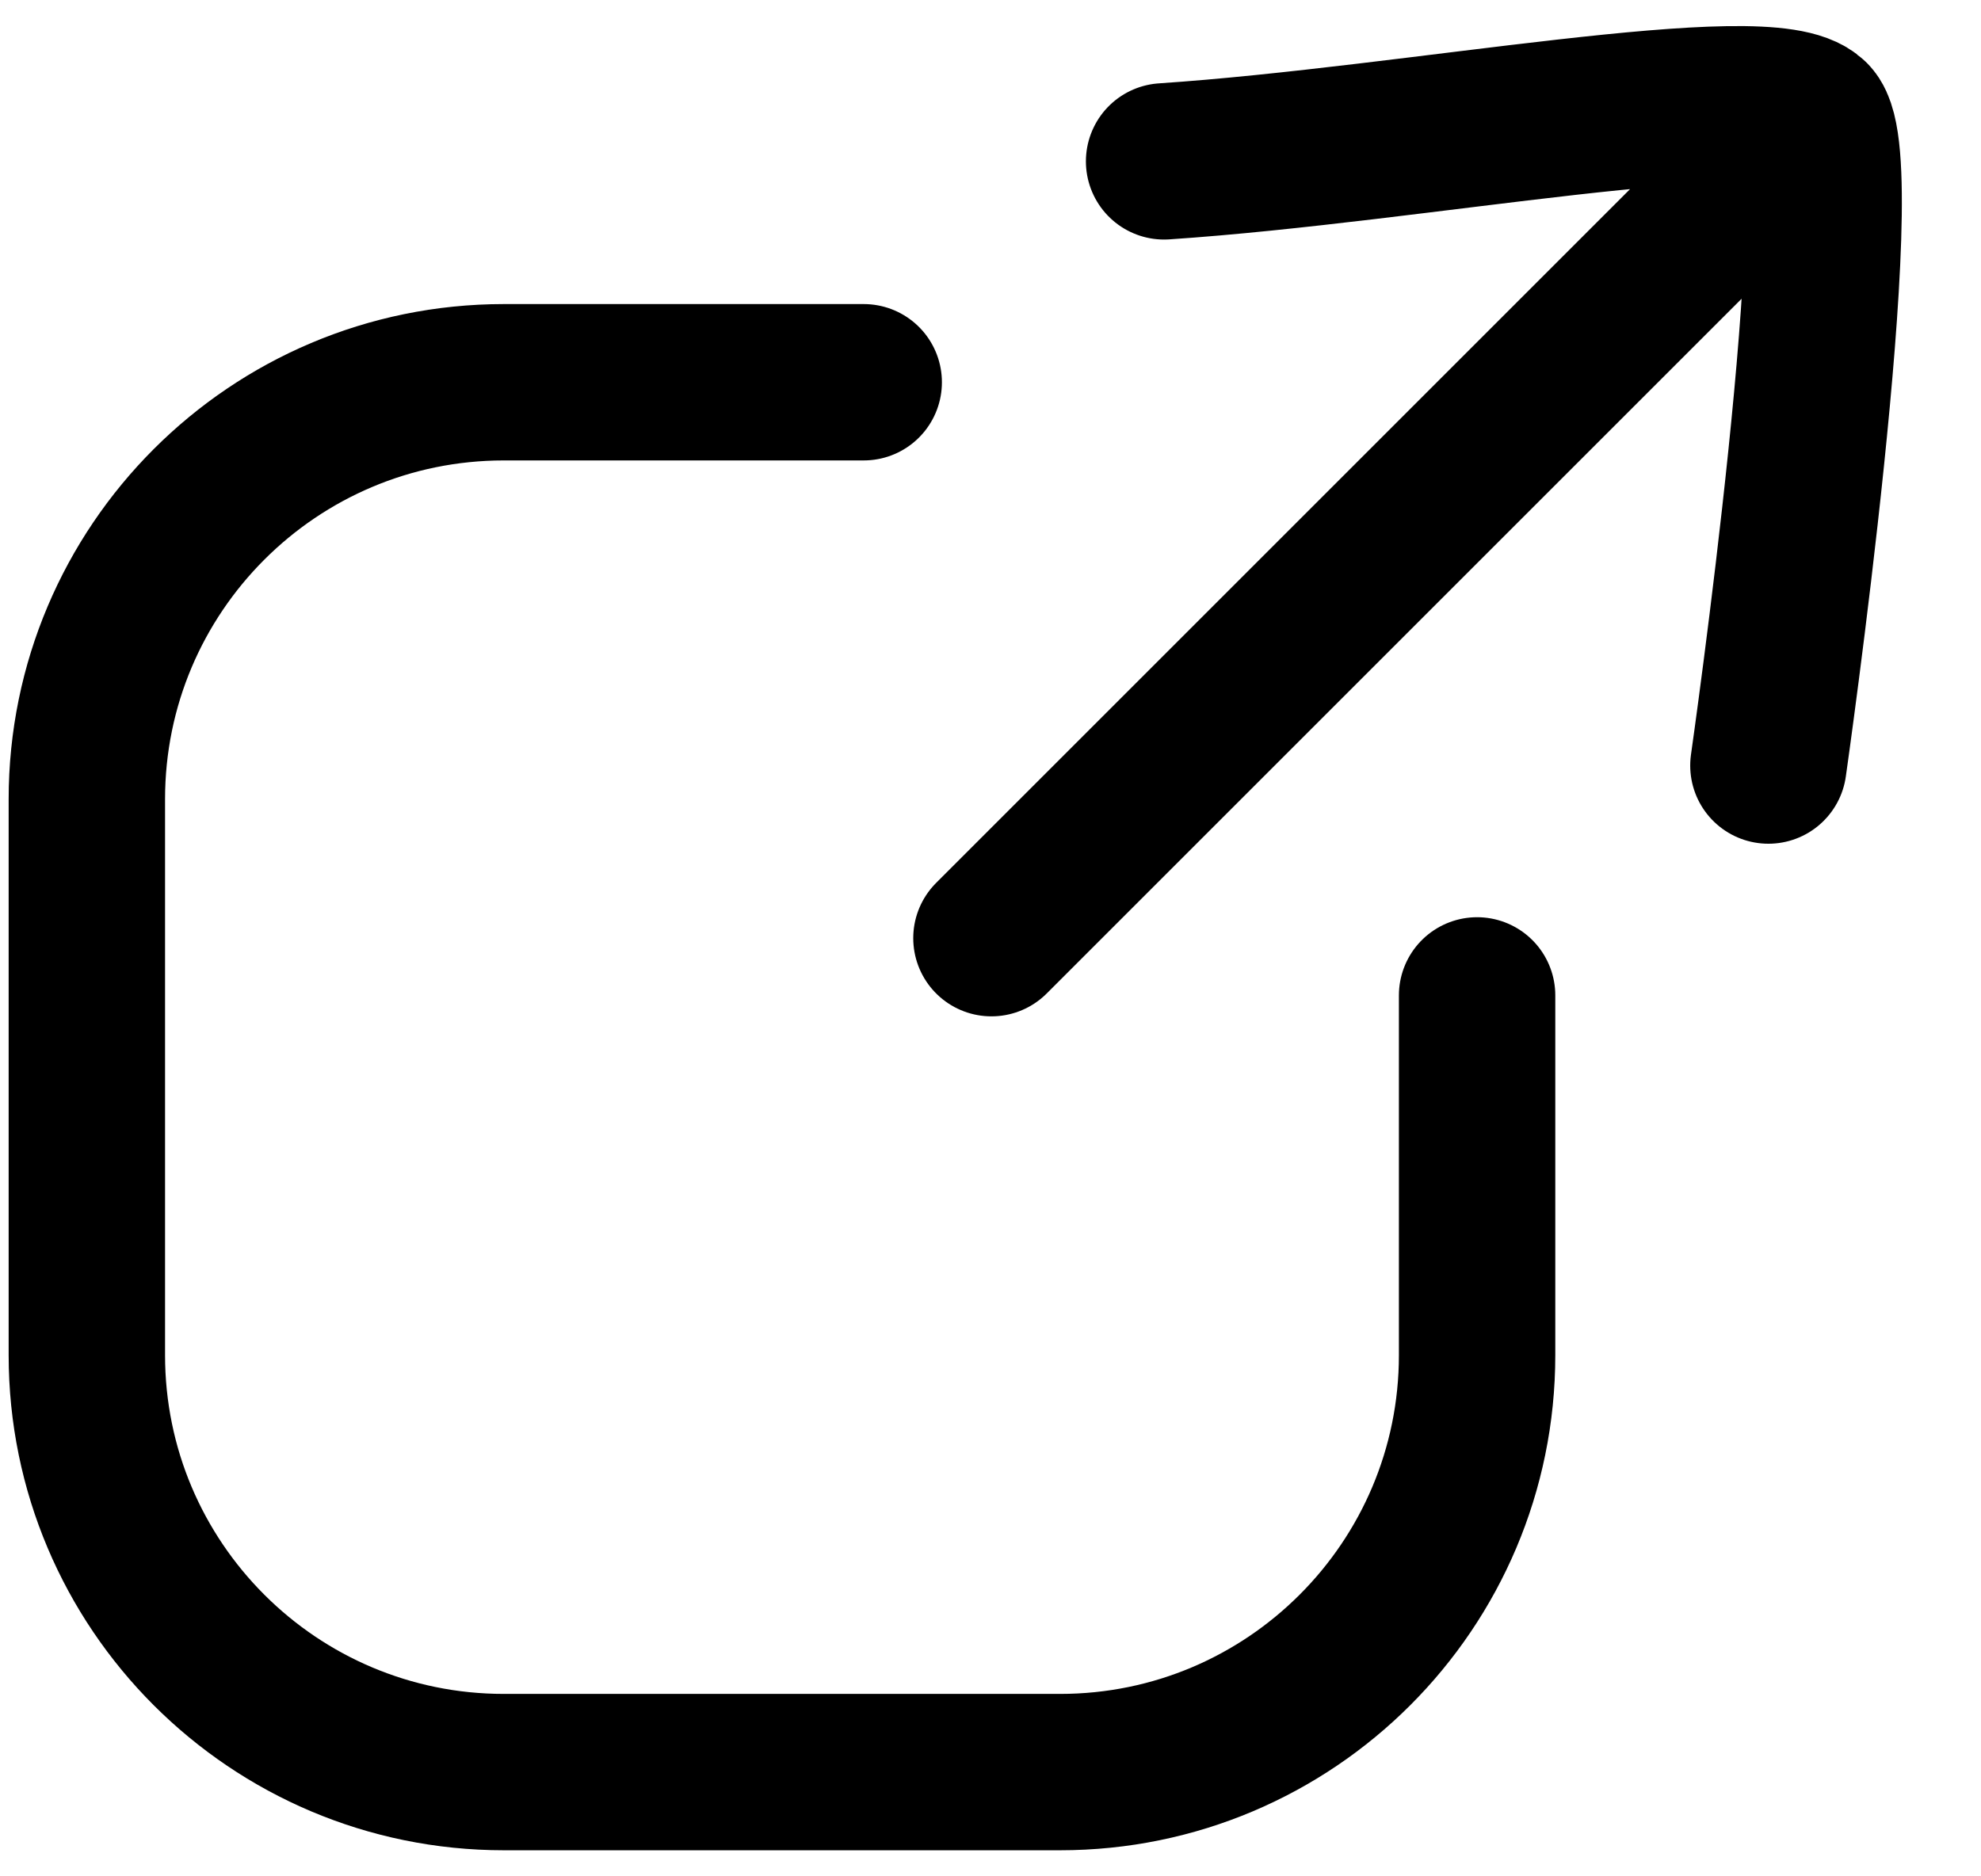
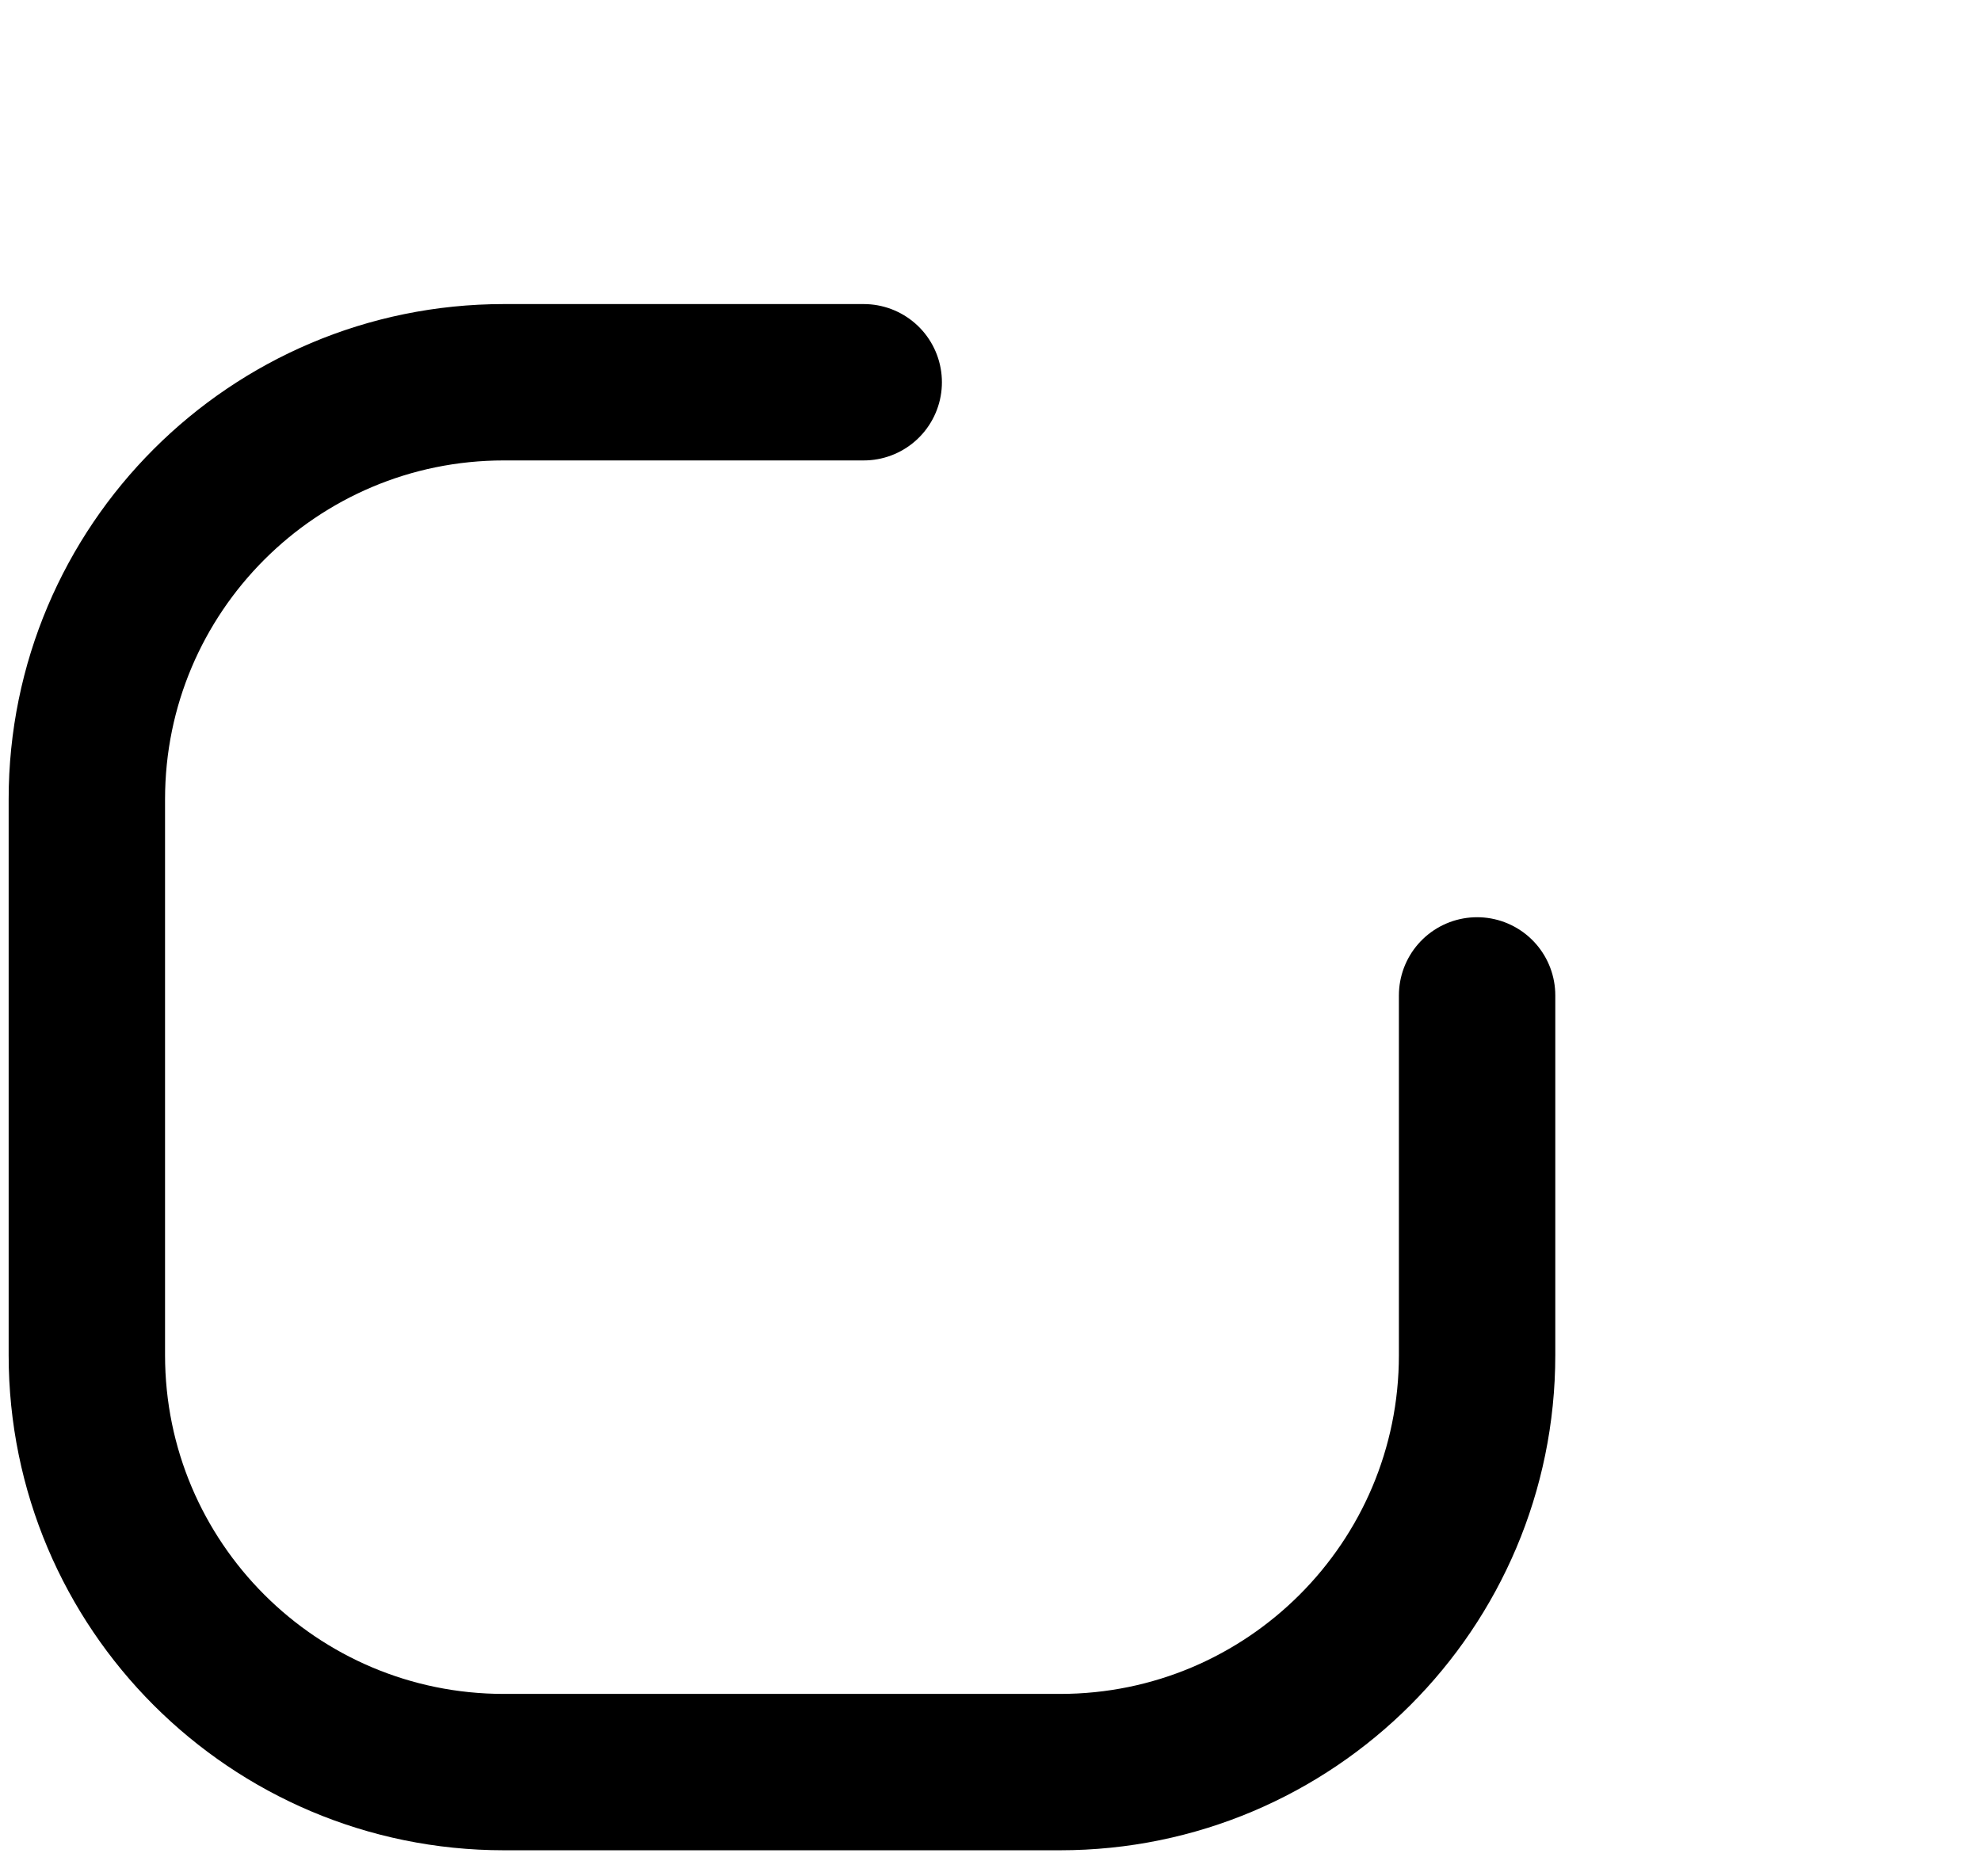
<svg xmlns="http://www.w3.org/2000/svg" fill="none" height="100%" overflow="visible" preserveAspectRatio="none" style="display: block;" viewBox="0 0 19 18" width="100%">
  <g id="external-link">
    <path d="M14.167 9.549V13C14.167 15.209 12.376 17 10.167 17H4.833C2.624 17 0.833 15.209 0.833 13V7.667C0.833 5.458 2.624 3.667 4.833 3.667H8.284" id="Rectangle 2" stroke="black" stroke-linecap="round" stroke-width="1.5" />
-     <path d="M9.509 9L17.375 1.134M17.375 1.134C17.789 1.548 16.961 7.344 16.961 7.344M17.375 1.134C16.961 0.719 13.59 1.386 11.165 1.548" id="Vector 2" stroke="black" stroke-linecap="round" stroke-width="1.5" />
  </g>
</svg>